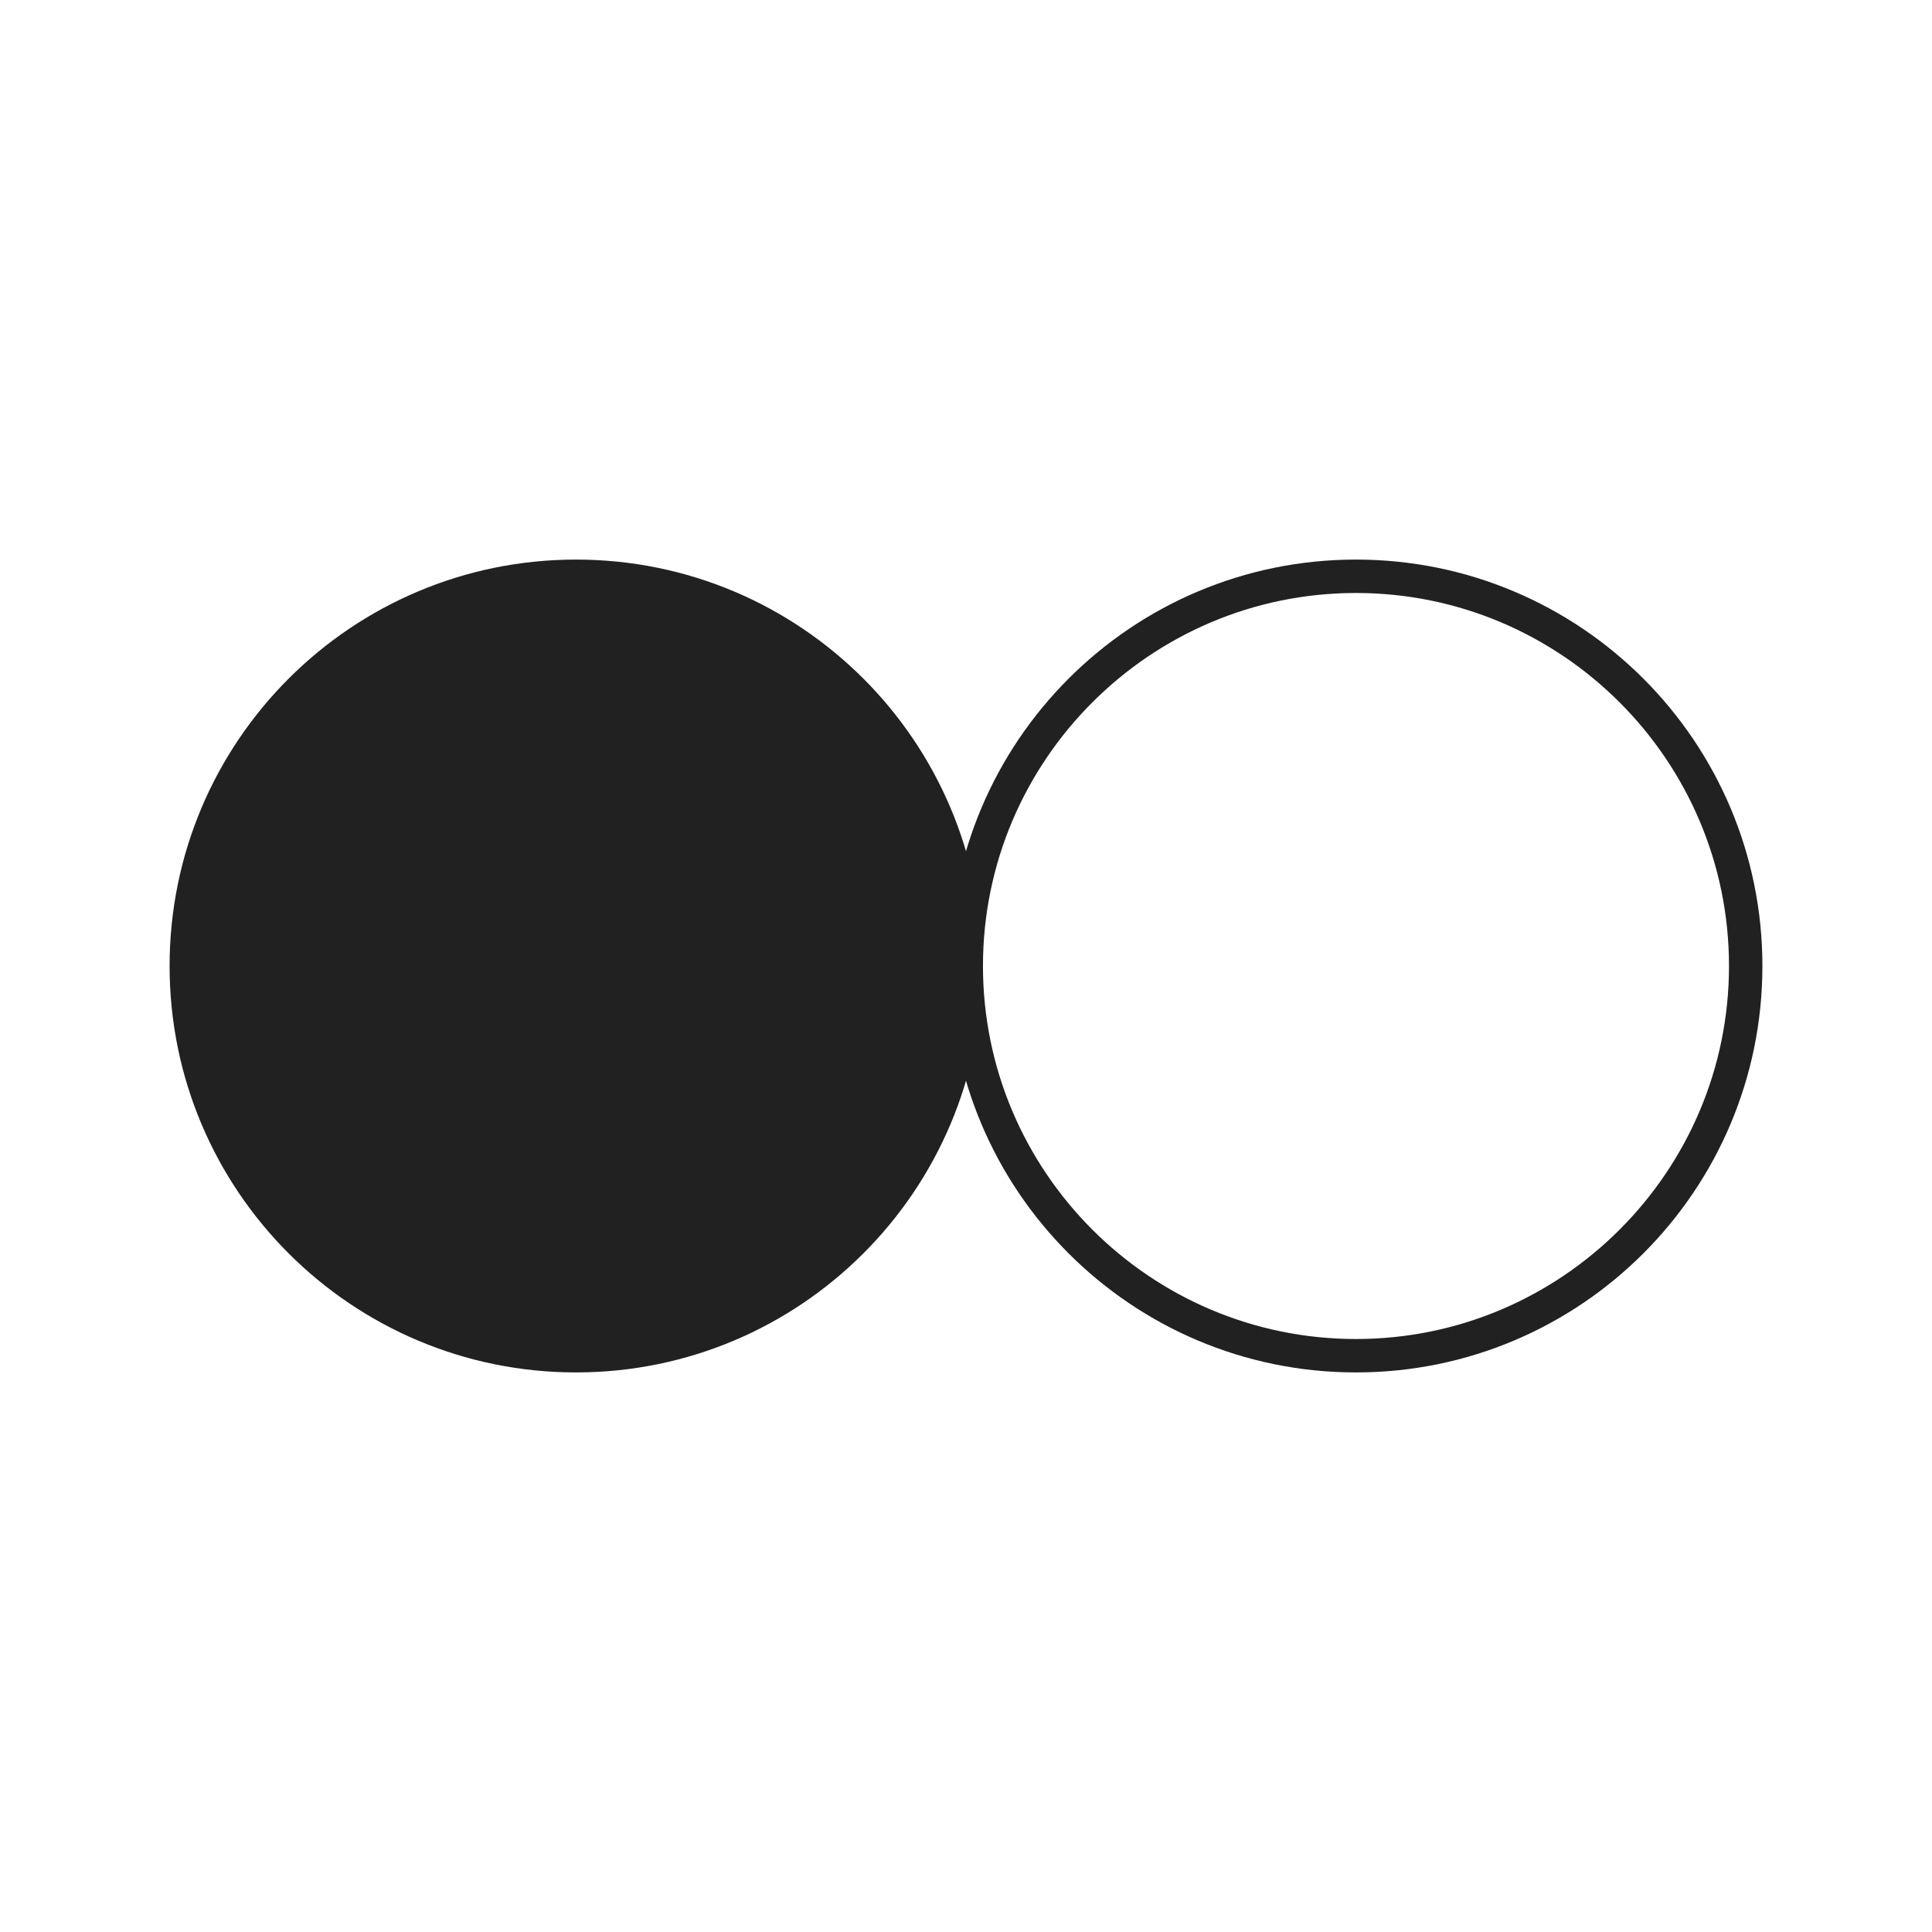
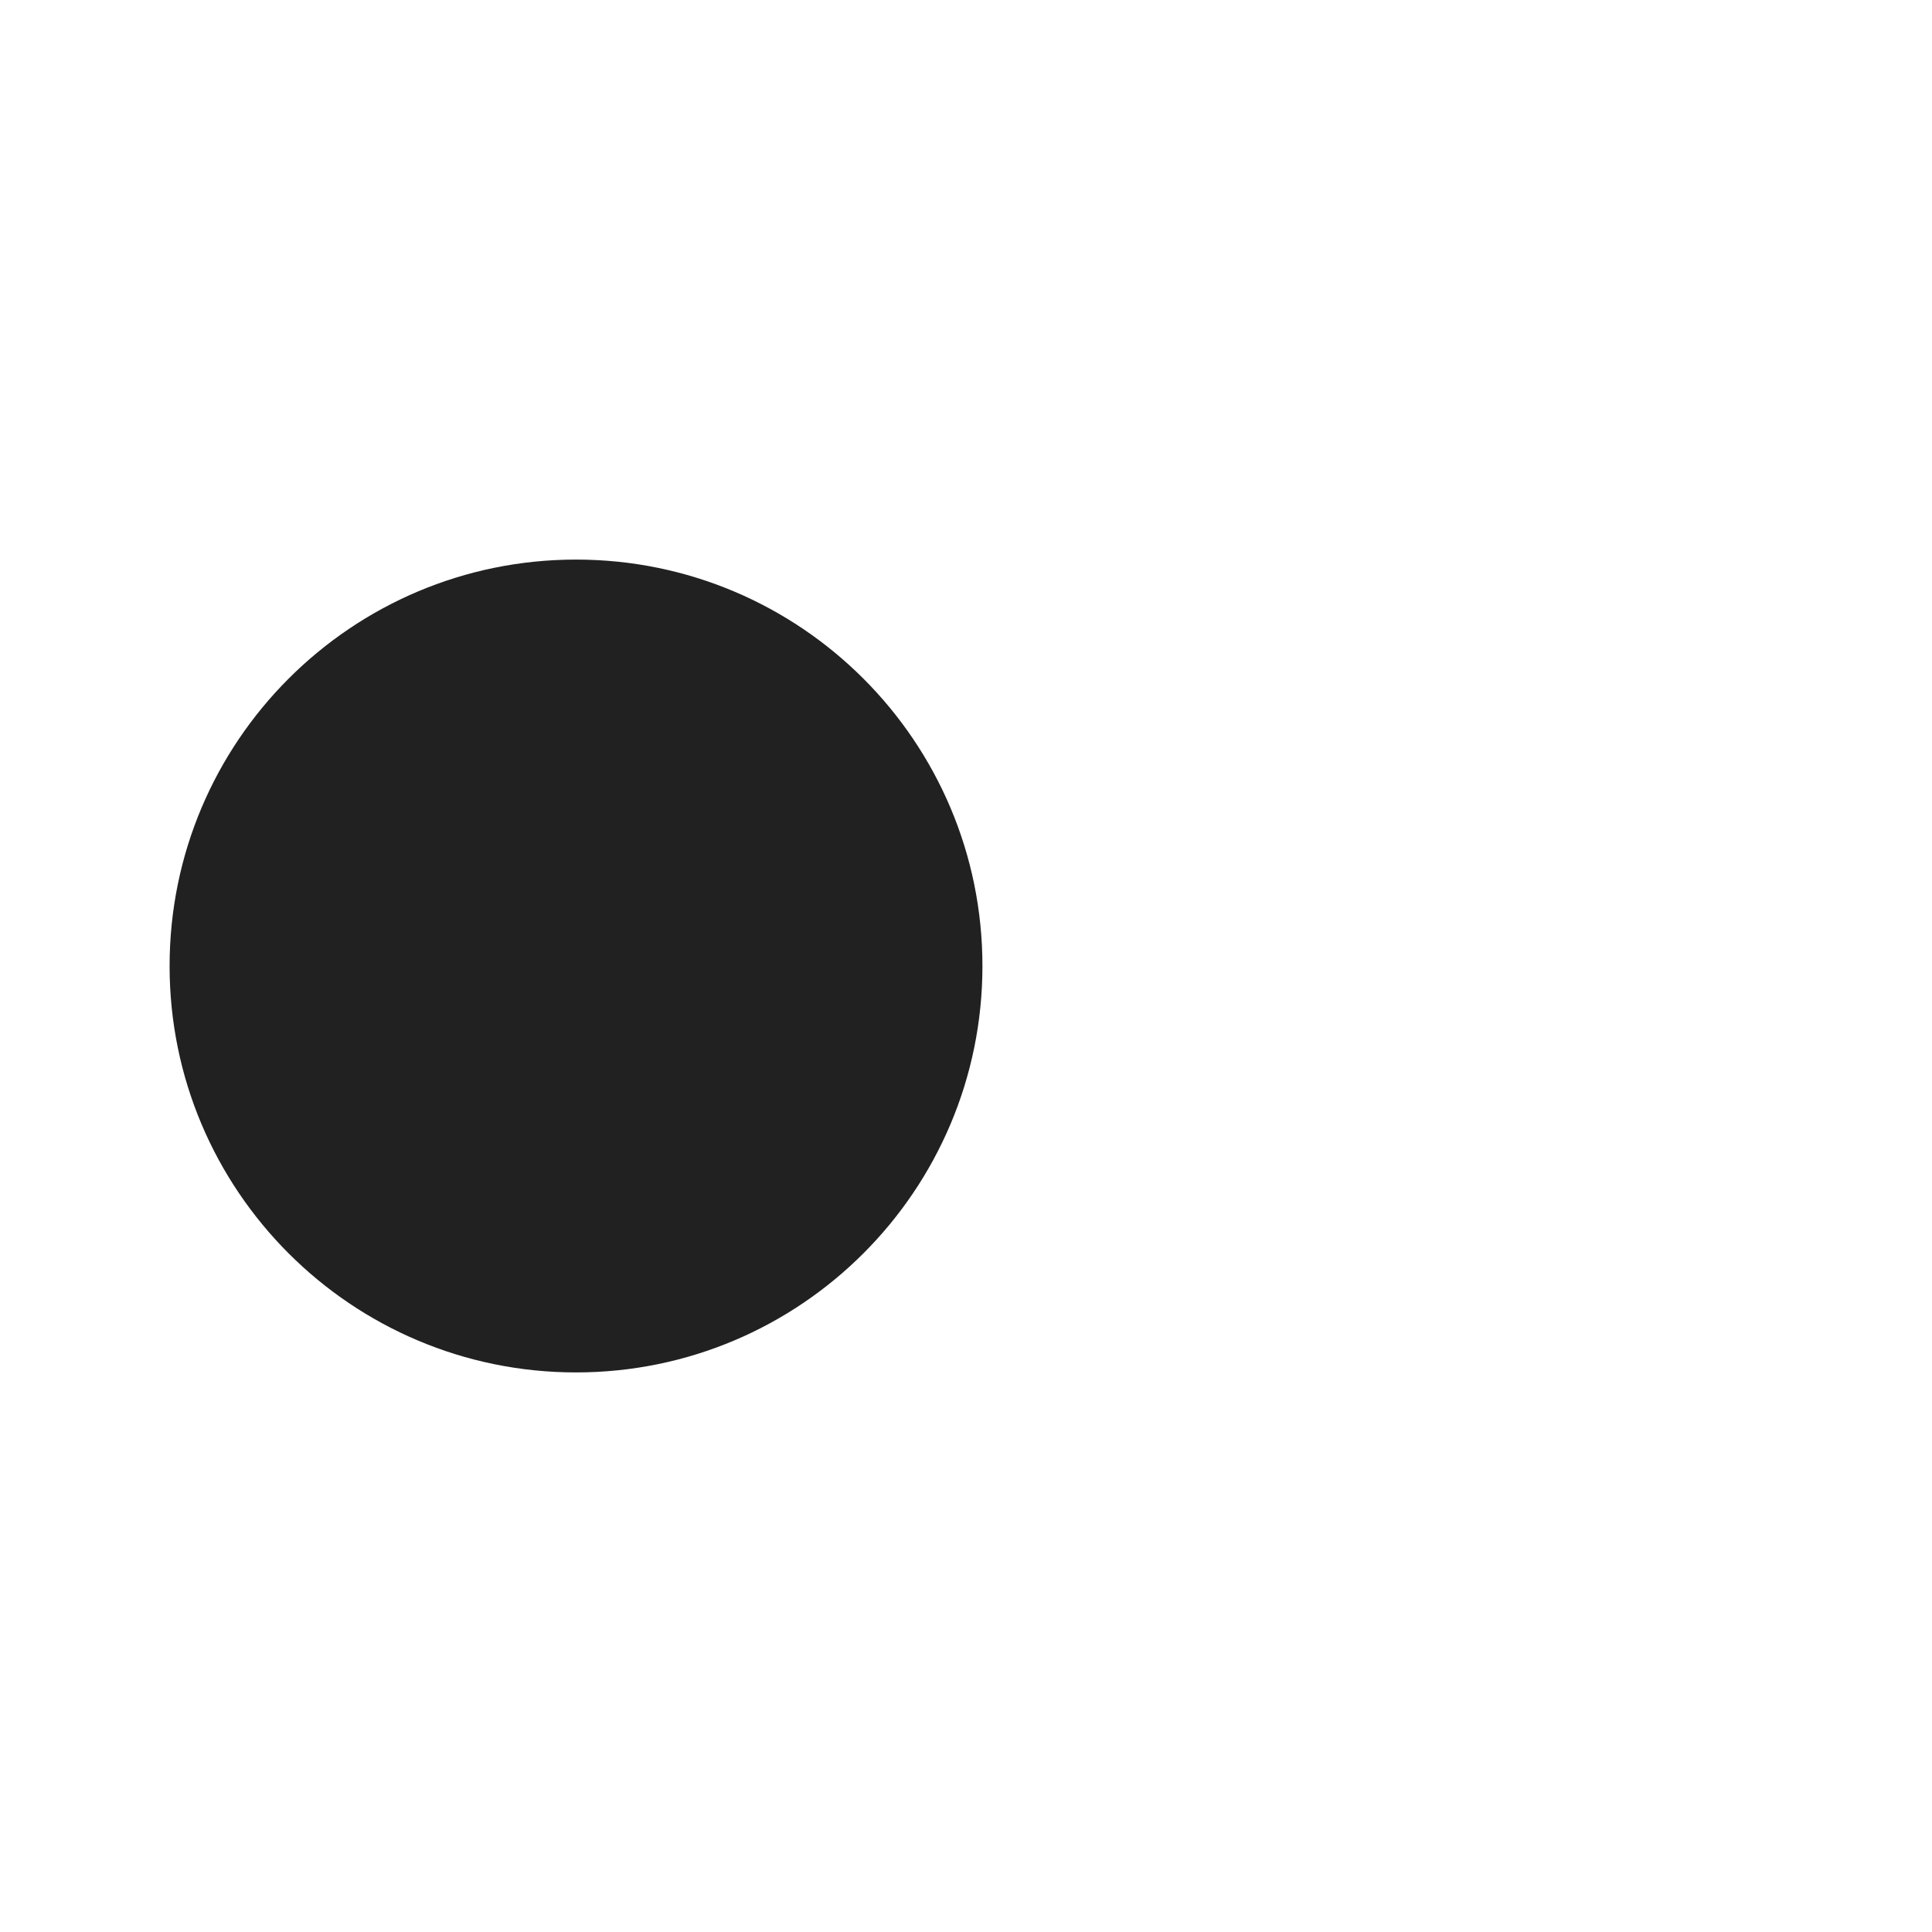
<svg xmlns="http://www.w3.org/2000/svg" xml:space="preserve" width="141.111mm" height="141.111mm" style="shape-rendering:geometricPrecision; text-rendering:geometricPrecision; image-rendering:optimizeQuality; fill-rule:evenodd; clip-rule:evenodd" viewBox="0 0 14111.1 14111.1">
  <defs>
    <style type="text/css">  .fil0 {fill:#212121;fill-rule:nonzero}  </style>
  </defs>
  <g id="Layer_x0020_1">
    <g id="_2143880960960">
      <path class="fil0" d="M1238.71 7055.56c0,-1639.43 1329.02,-2968.45 2968.45,-2968.45 1639.43,0 2968.45,1329.02 2968.45,2968.45 0,1639.43 -1329.02,2968.45 -2968.45,2968.45 -1639.43,0 -2968.45,-1329.02 -2968.45,-2968.45z" />
-       <path class="fil0" d="M9903.98 4087.07c-1639.54,0 -2968.56,1329.02 -2968.56,2968.55 0,1639.39 1329.02,2968.41 2968.56,2968.41 1639.39,0 2968.41,-1329.02 2968.41,-2968.41 0,-1639.53 -1329.02,-2968.55 -2968.41,-2968.55zm0 244.01c1502.16,0 2724.39,1222.24 2724.39,2724.54 0,1502.16 -1222.23,2724.4 -2724.39,2724.4 -1502.31,0 -2724.54,-1222.24 -2724.54,-2724.4 0,-1502.3 1222.23,-2724.54 2724.54,-2724.54z" />
    </g>
  </g>
</svg>